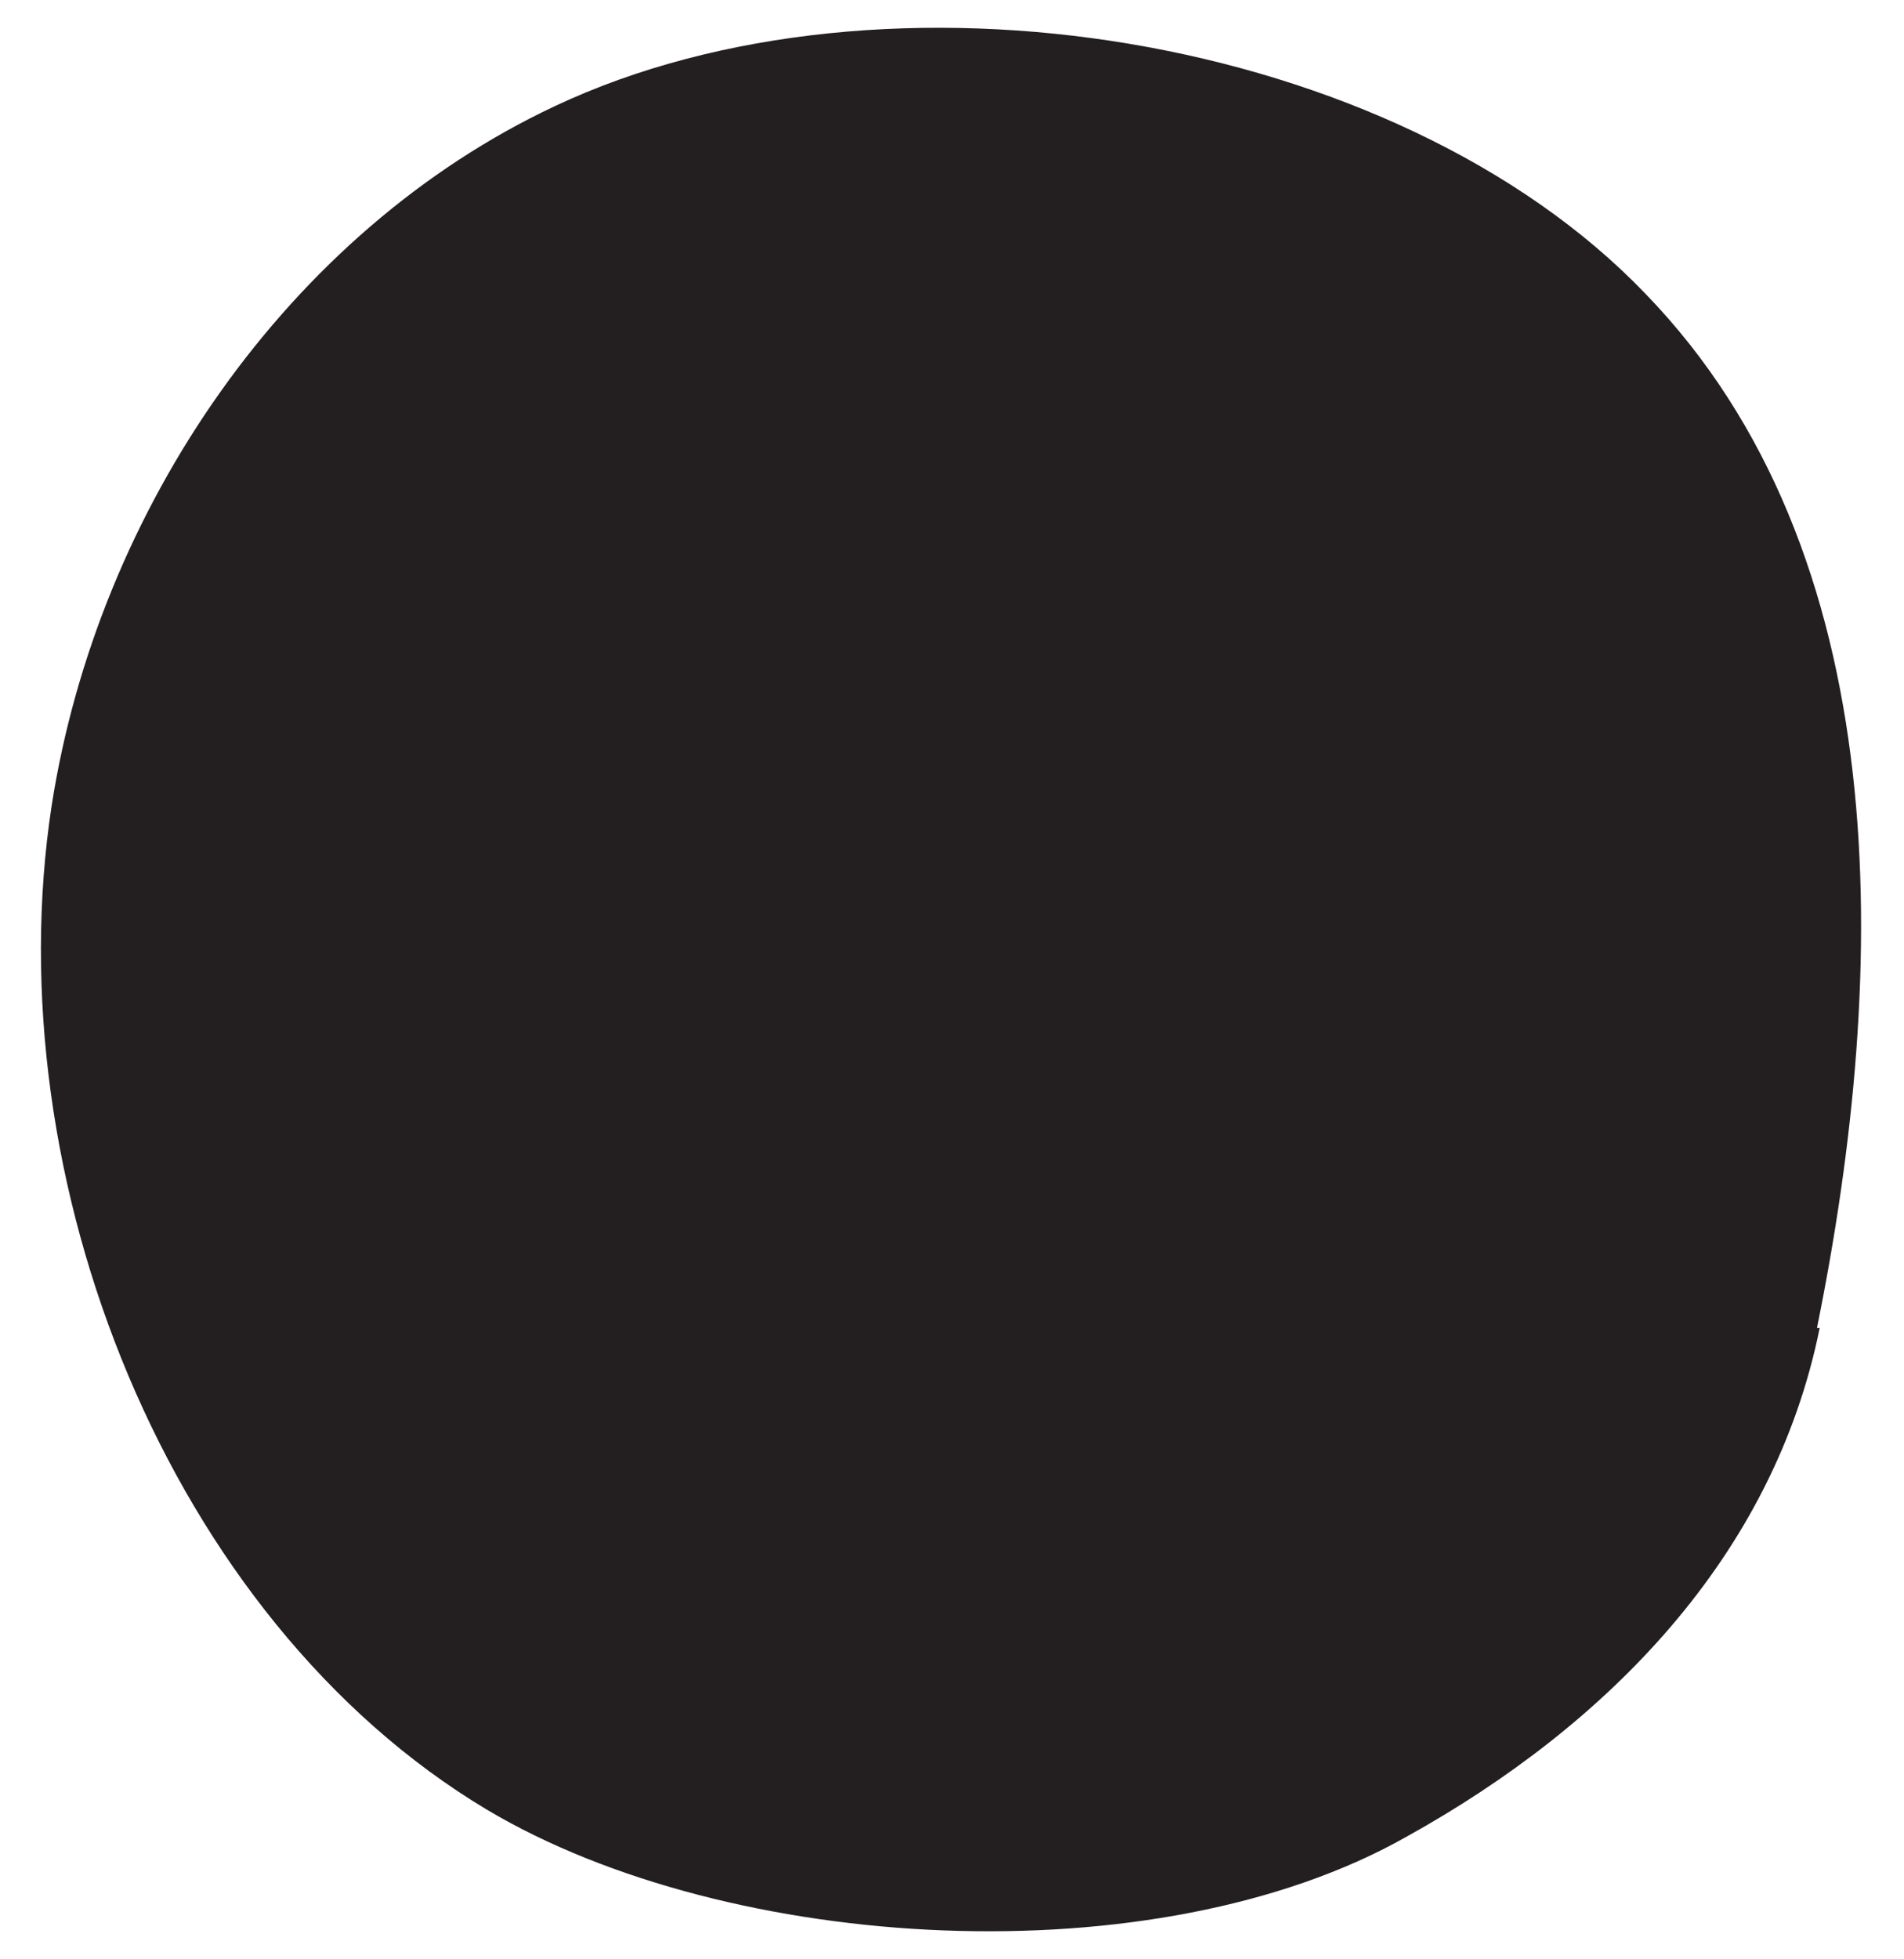
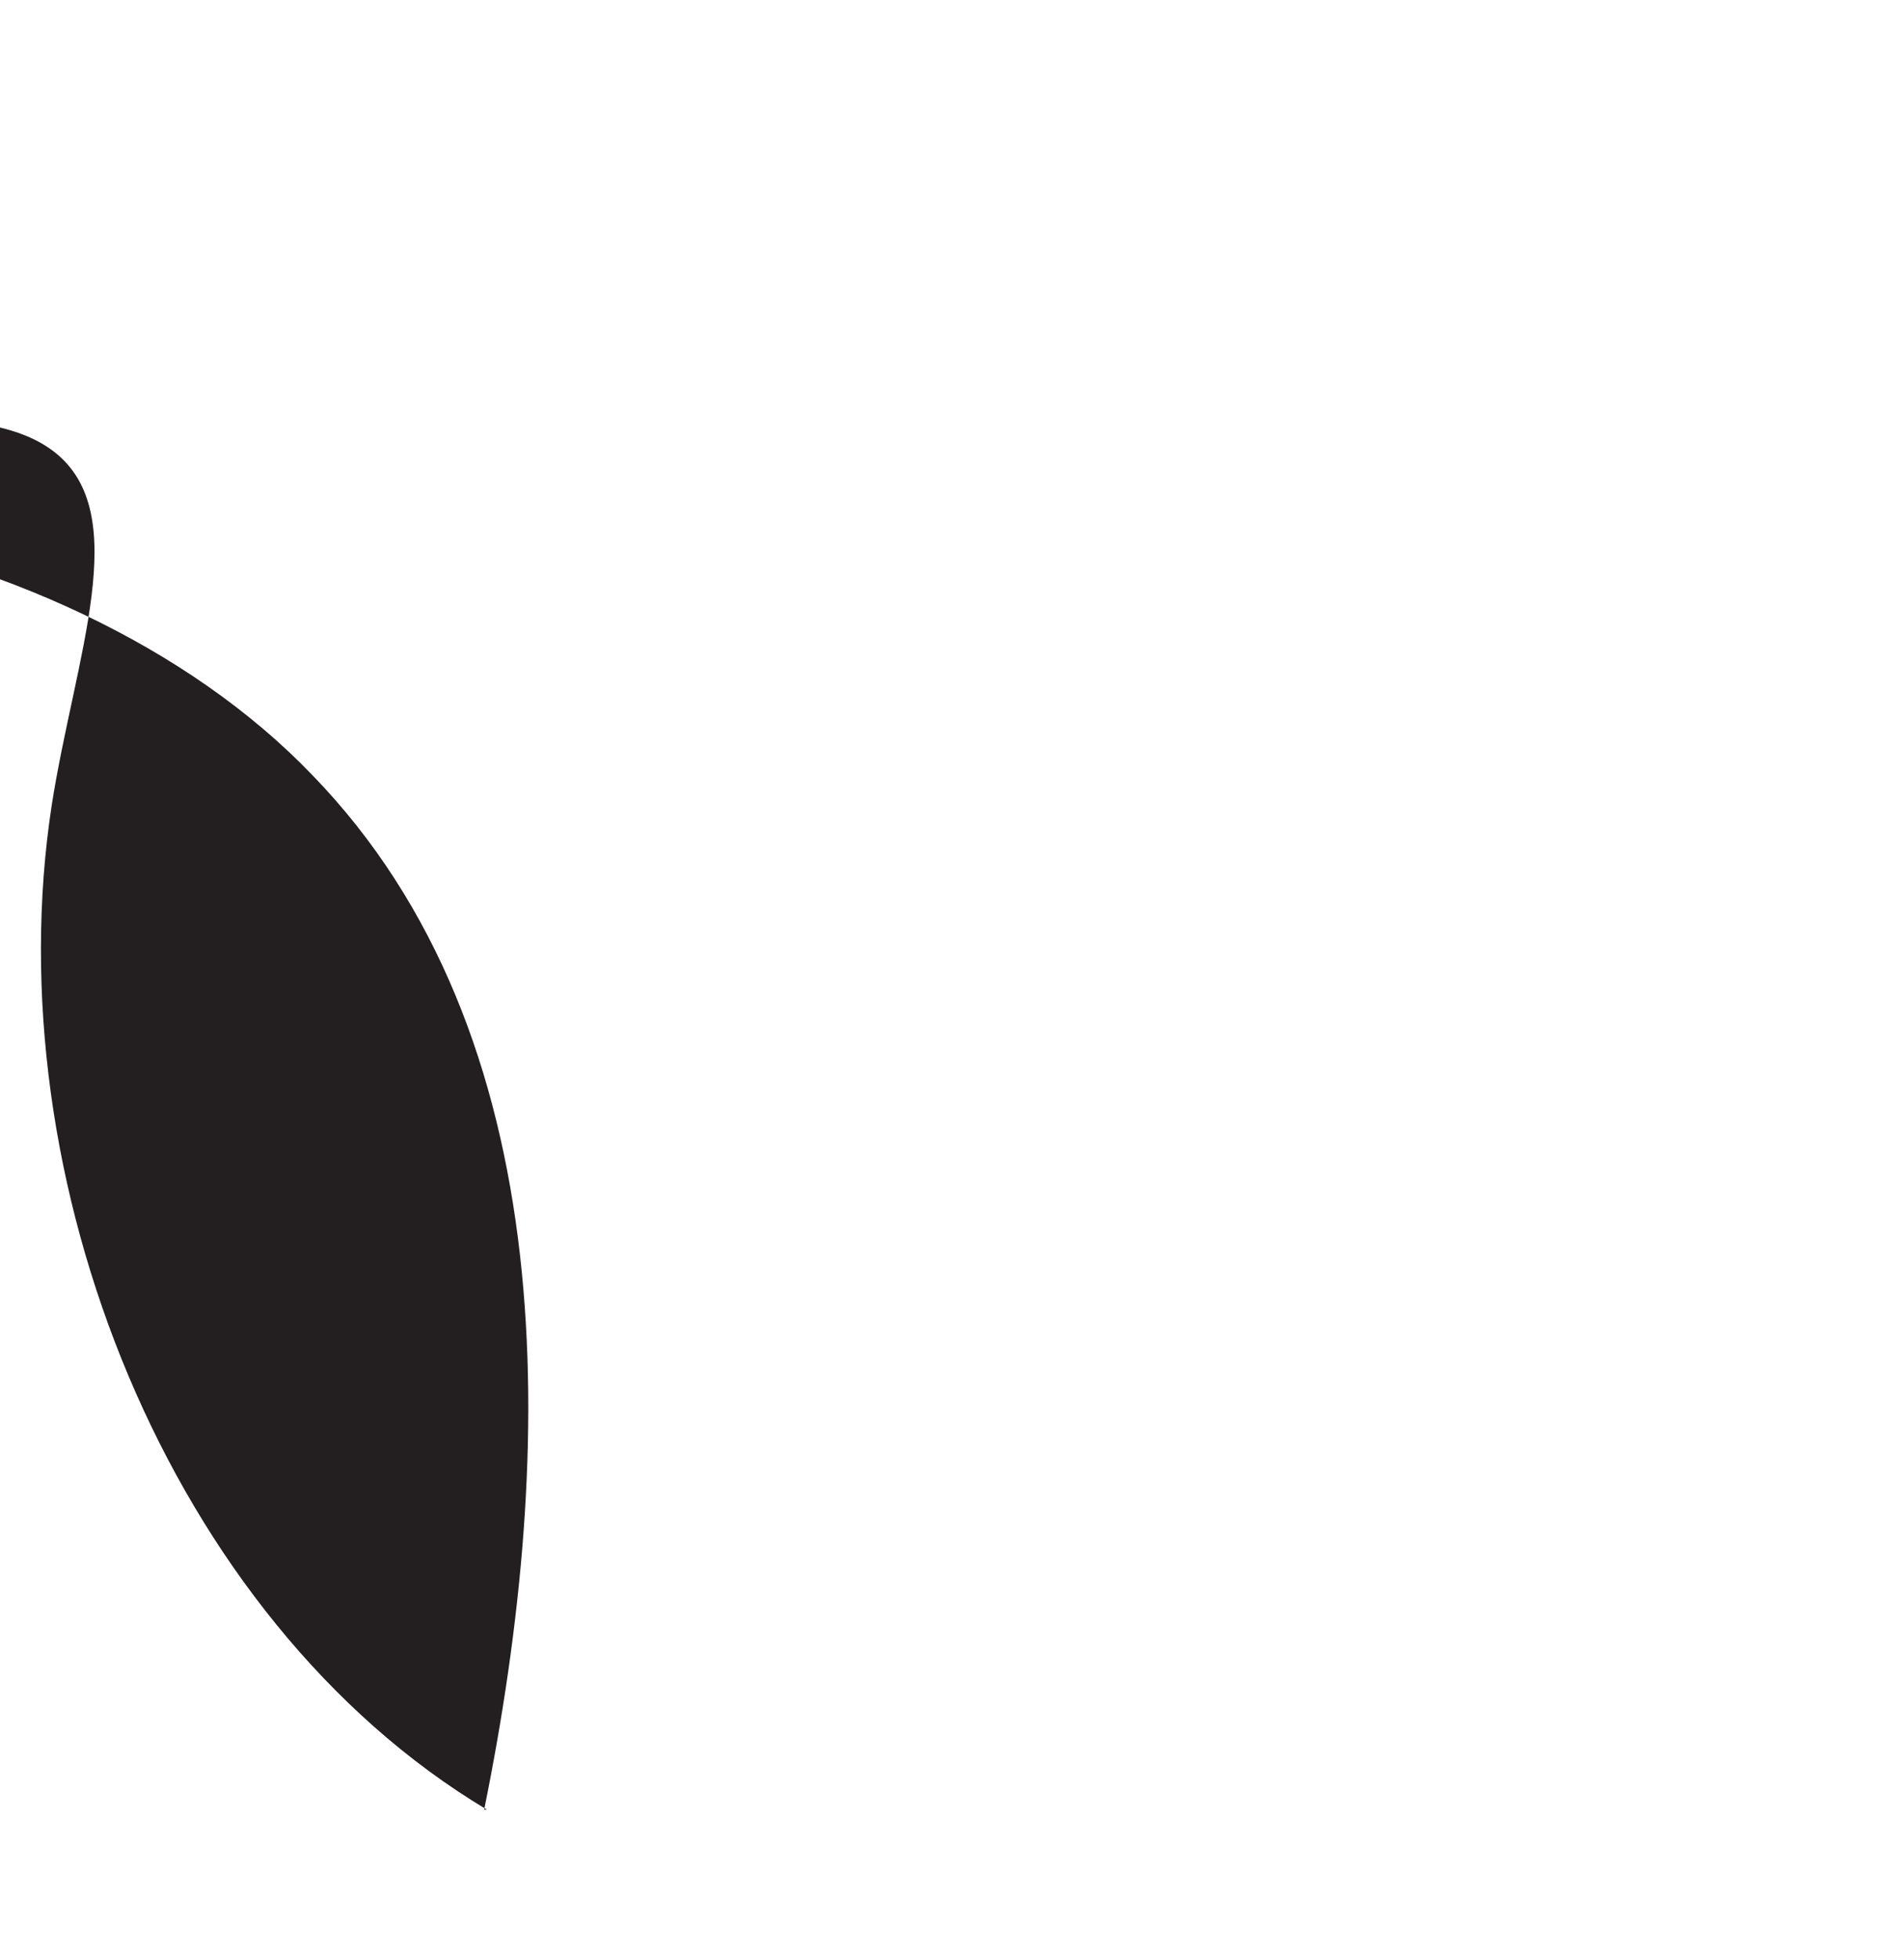
<svg xmlns="http://www.w3.org/2000/svg" data-name="Layer 1" viewBox="0 0 70 72">
-   <path d="M17.9 66.5c8.9 5.3 24.6 6.2 33.8 1 7.4-4.1 13.5-10.3 15.2-18.7h-.1c2.7-13.3 2.9-28.5-6.3-38-9.2-9.6-28-12.6-40.1-6.9C10.6 8.5 3.6 18.7 1.9 29.6c-2.1 13.7 4.3 29.9 16 36.9z" fill="#231f20" fill-rule="evenodd" />
+   <path d="M17.9 66.5h-.1c2.7-13.3 2.9-28.5-6.3-38-9.2-9.6-28-12.6-40.1-6.9C10.6 8.5 3.6 18.7 1.9 29.6c-2.1 13.7 4.3 29.9 16 36.9z" fill="#231f20" fill-rule="evenodd" />
</svg>